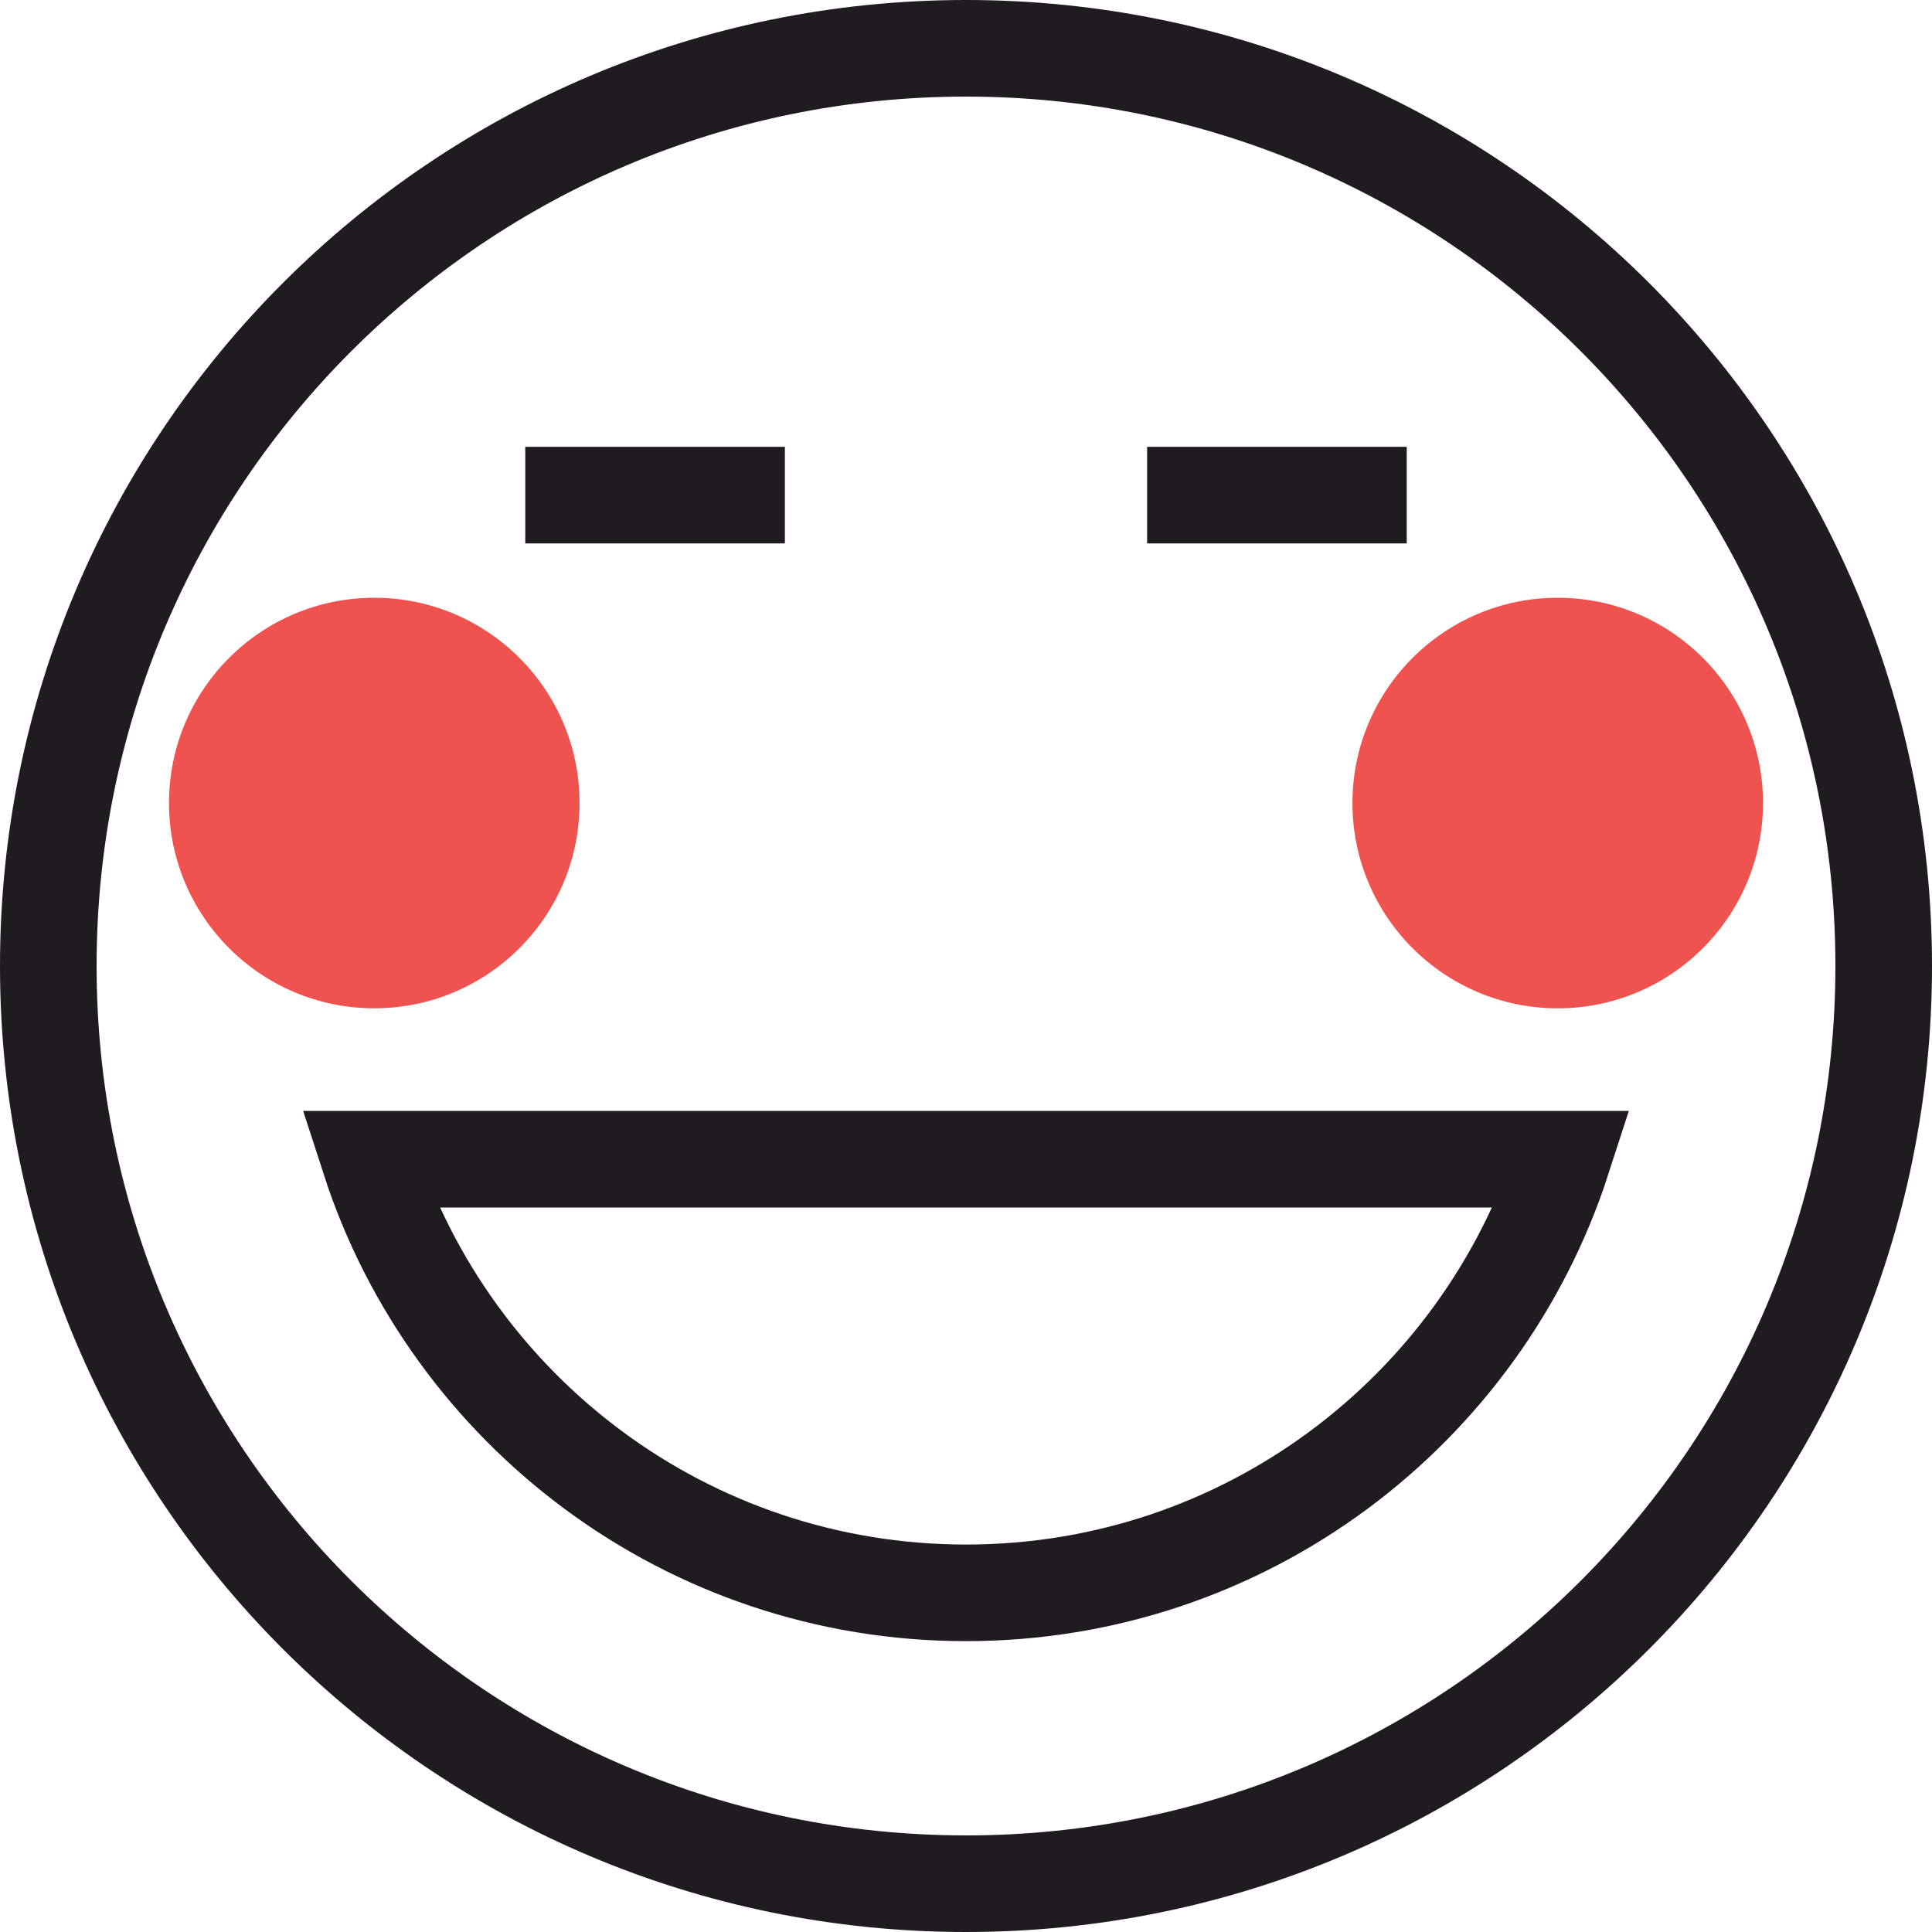
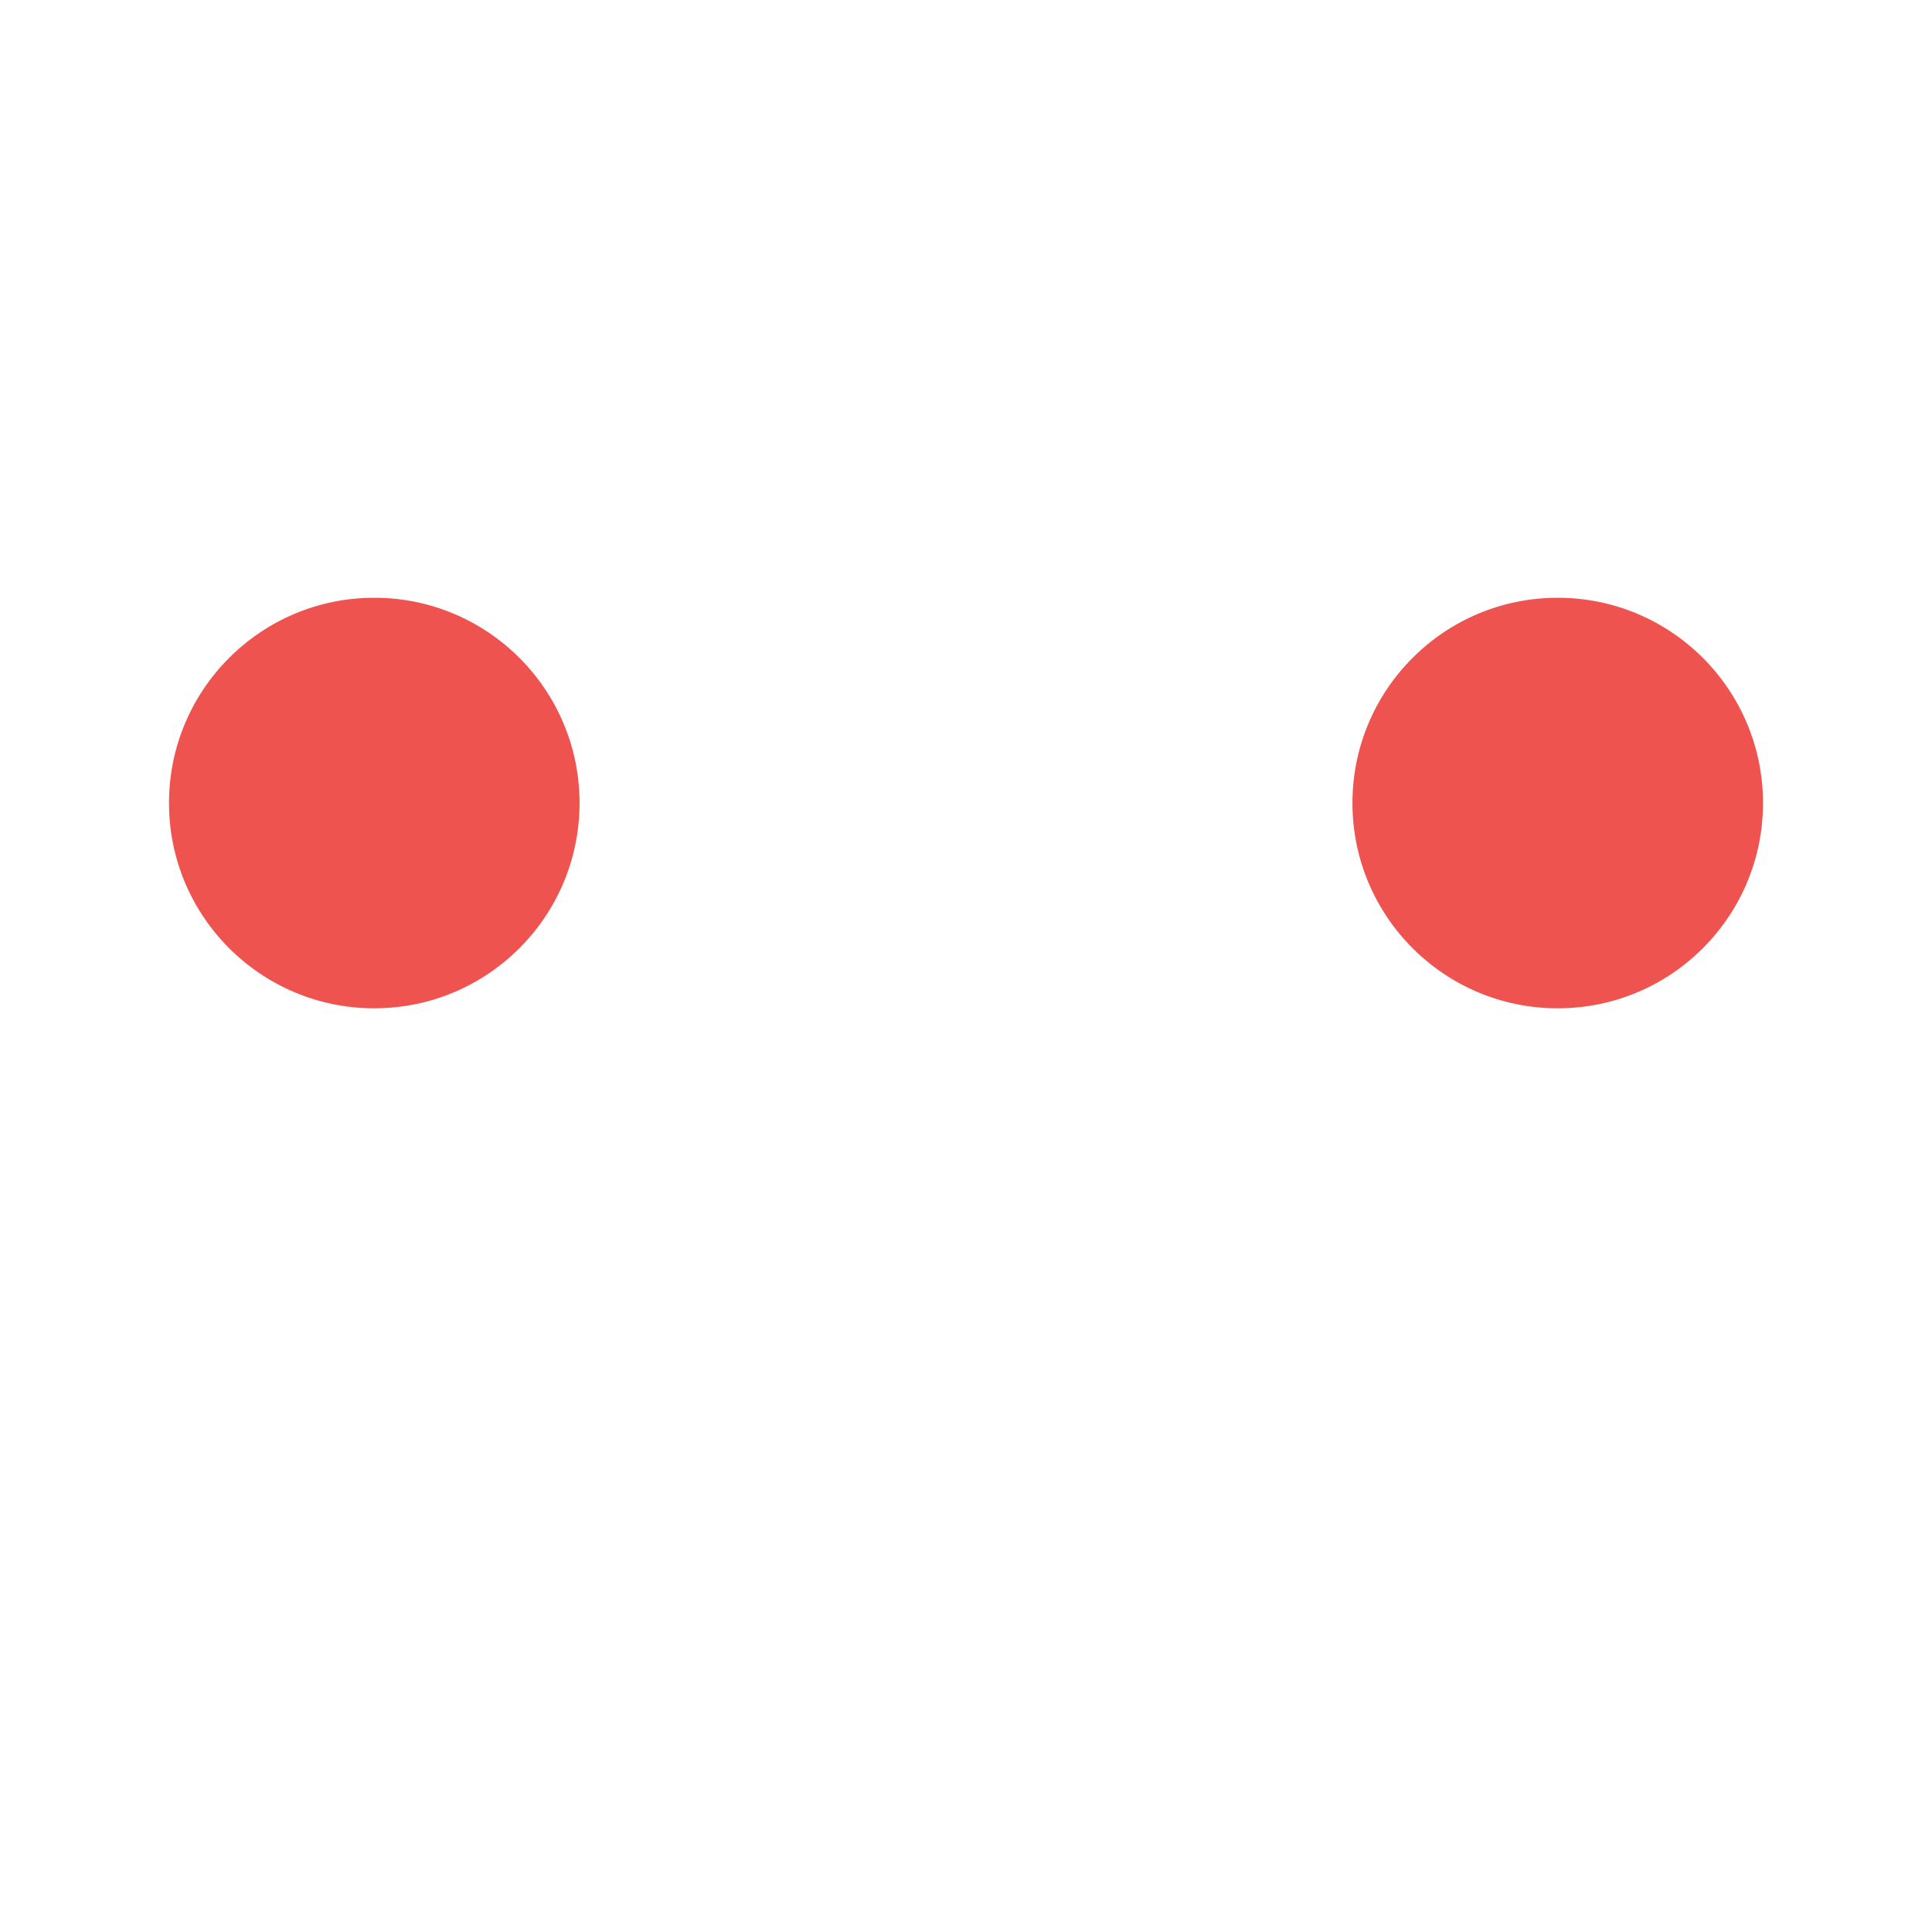
<svg xmlns="http://www.w3.org/2000/svg" xml:space="preserve" width="40px" height="40px" shape-rendering="geometricPrecision" text-rendering="geometricPrecision" image-rendering="optimizeQuality" fill-rule="evenodd" clip-rule="evenodd" viewBox="0 0 40 40">
  <g id="Слой_x0020_1">
    <g>
-       <path fill="#1F1B20" d="M20 38c4.97,0 9.47,-2.015 12.728,-5.272 3.257,-3.257 5.272,-7.757 5.272,-12.728 0,-4.971 -2.015,-9.471 -5.272,-12.728 -3.258,-3.257 -7.758,-5.272 -12.728,-5.272 -4.97,0 -9.47,2.015 -12.728,5.272 -3.257,3.257 -5.272,7.757 -5.272,12.728 0,4.971 2.015,9.471 5.272,12.728 3.258,3.257 7.758,5.272 12.728,5.272zm0 2c11.046,0 20,-8.954 20,-20 0,-11.046 -8.954,-20 -20,-20 -11.046,0 -20,8.954 -20,20 0,11.046 8.954,20 20,20z" />
-     </g>
-     <path fill="none" stroke="#1F1B20" stroke-width="2" stroke-miterlimit="22.926" d="M32.349 24l-24.698 0c1.686,5.21 6.577,8.978 12.349,8.978 5.772,0 10.663,-3.768 12.349,-8.978z" />
+       </g>
    <g>
      <circle fill="#EF5350" cx="7.749" cy="16.626" r="4.25" />
      <circle fill="#EF5350" cx="32.251" cy="16.626" r="4.25" />
    </g>
    <g>
-       <line fill="none" stroke="#1F1B20" stroke-width="2" stroke-miterlimit="22.926" x1="10.875" y1="10.251" x2="16.25" y2="10.251" />
-       <line fill="none" stroke="#1F1B20" stroke-width="2" stroke-miterlimit="22.926" x1="23.75" y1="10.251" x2="29.125" y2="10.251" />
-     </g>
+       </g>
  </g>
</svg>